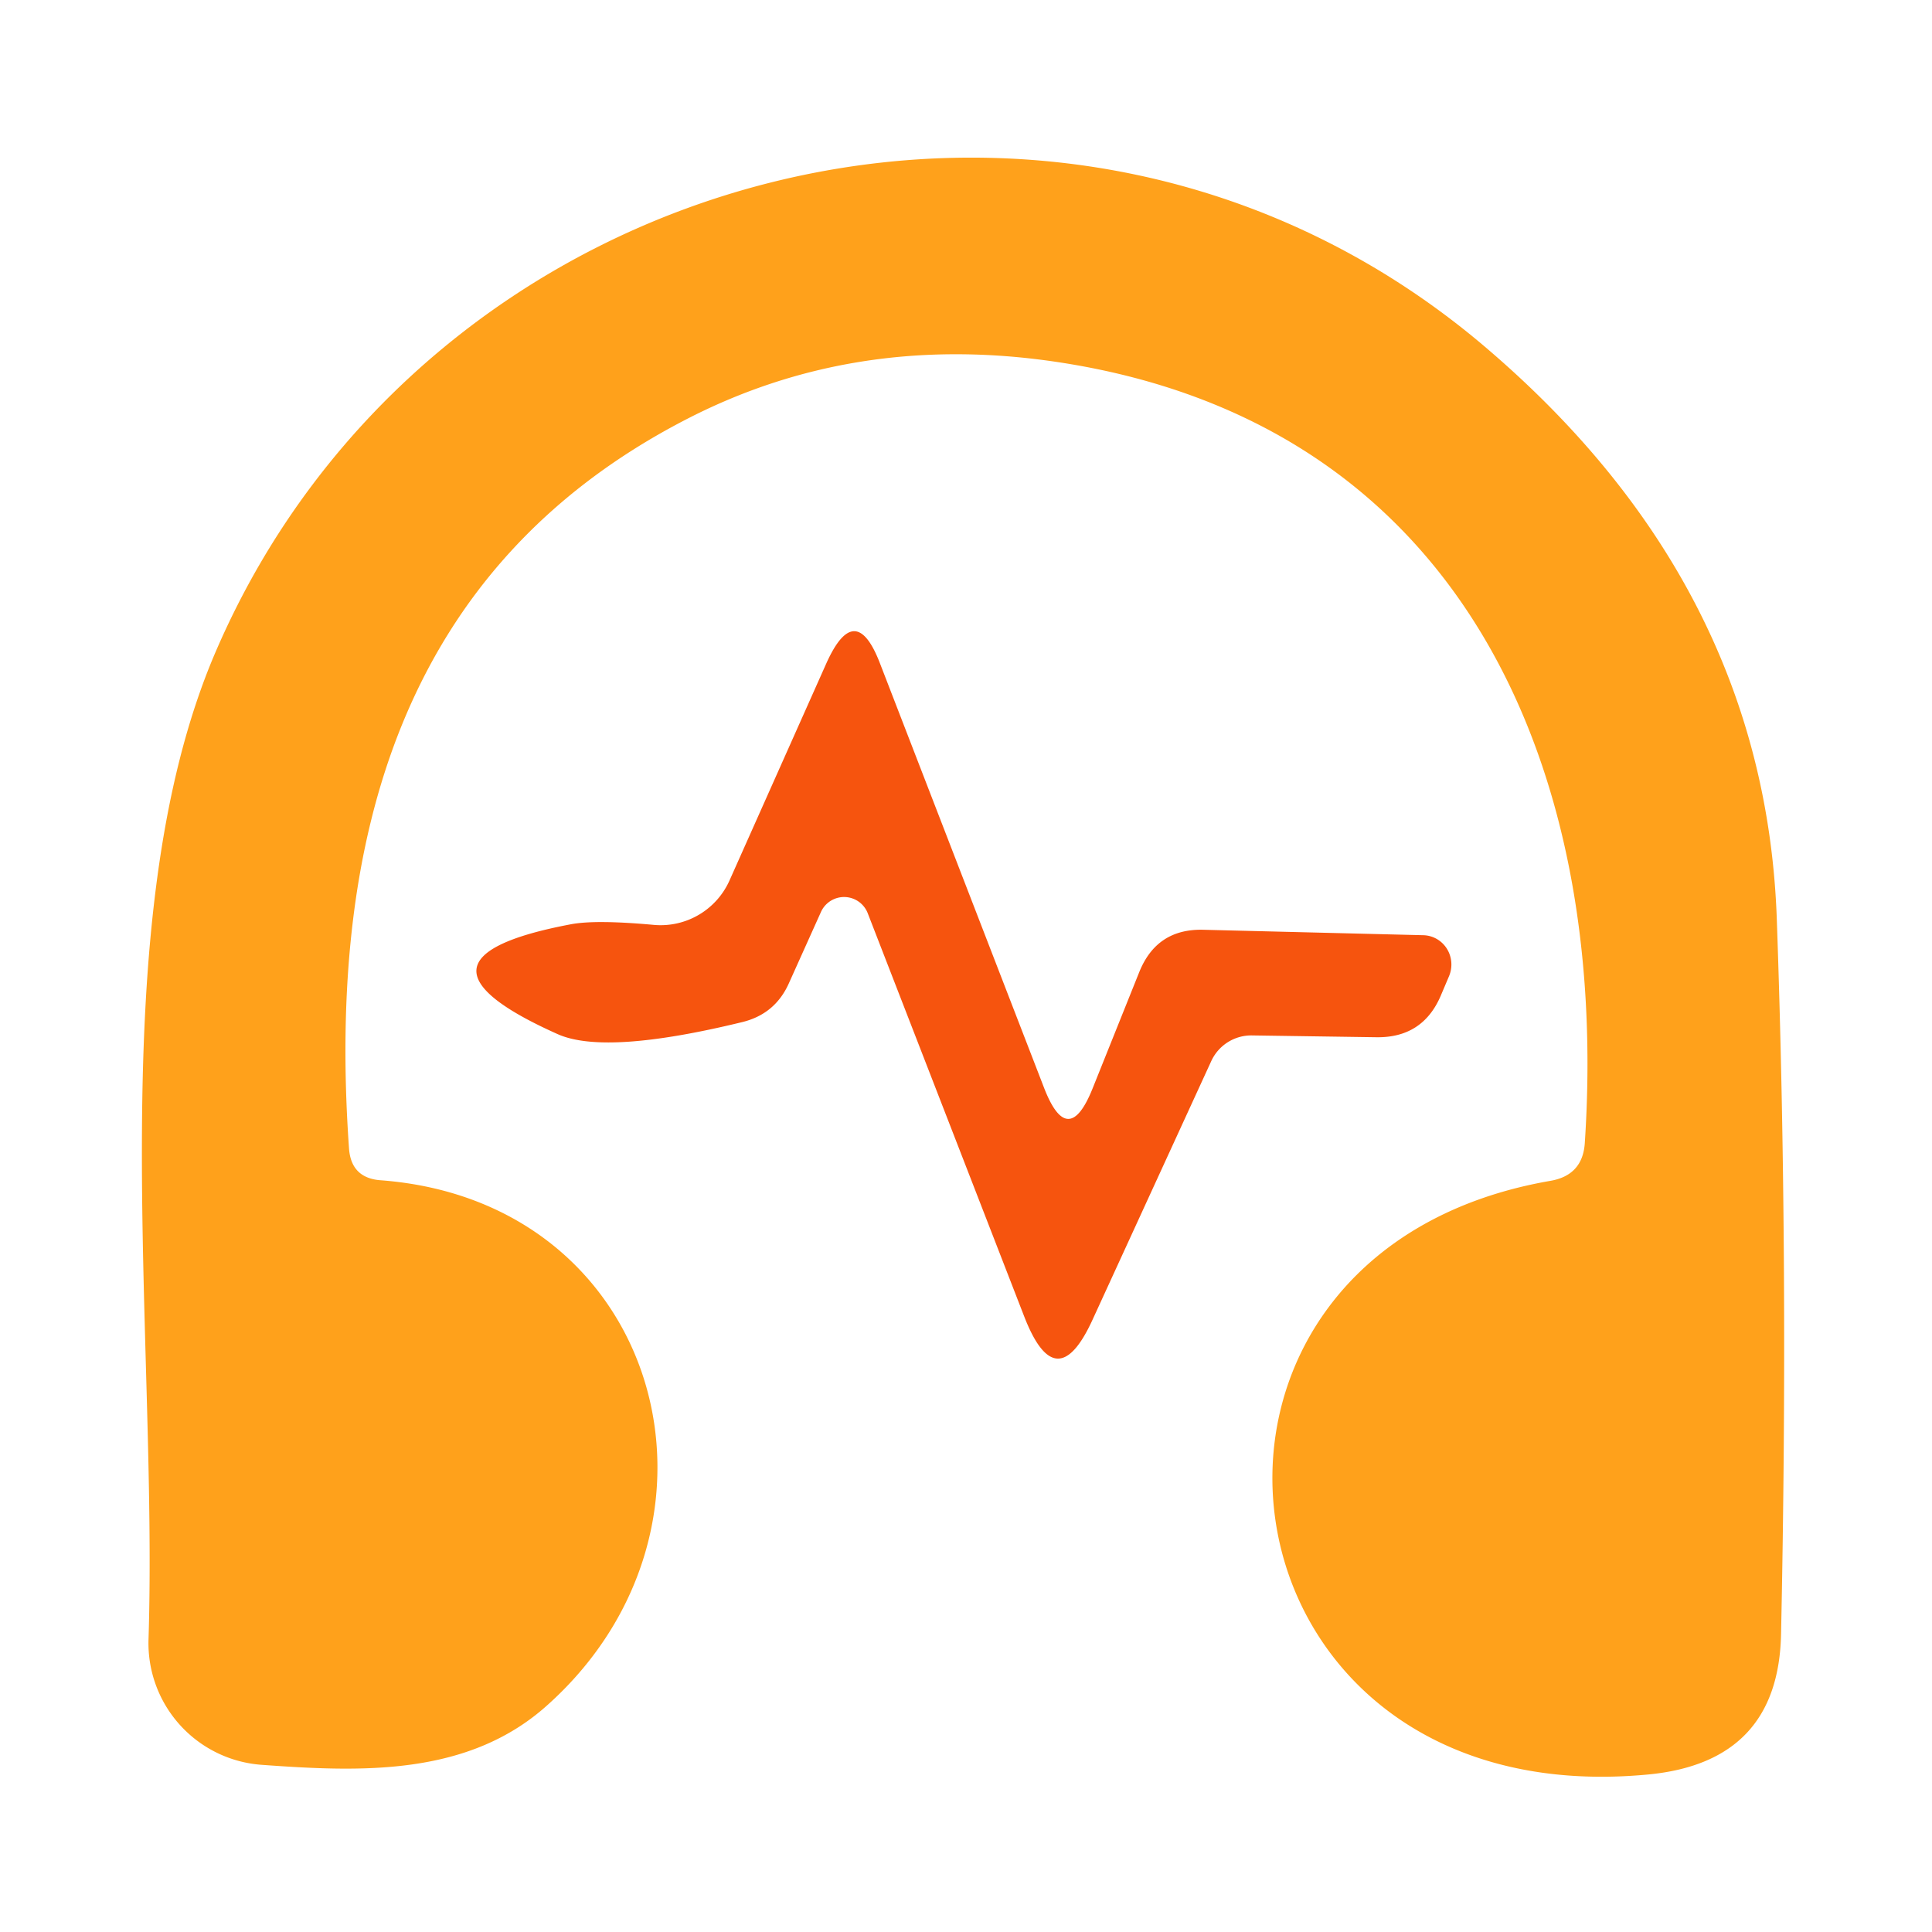
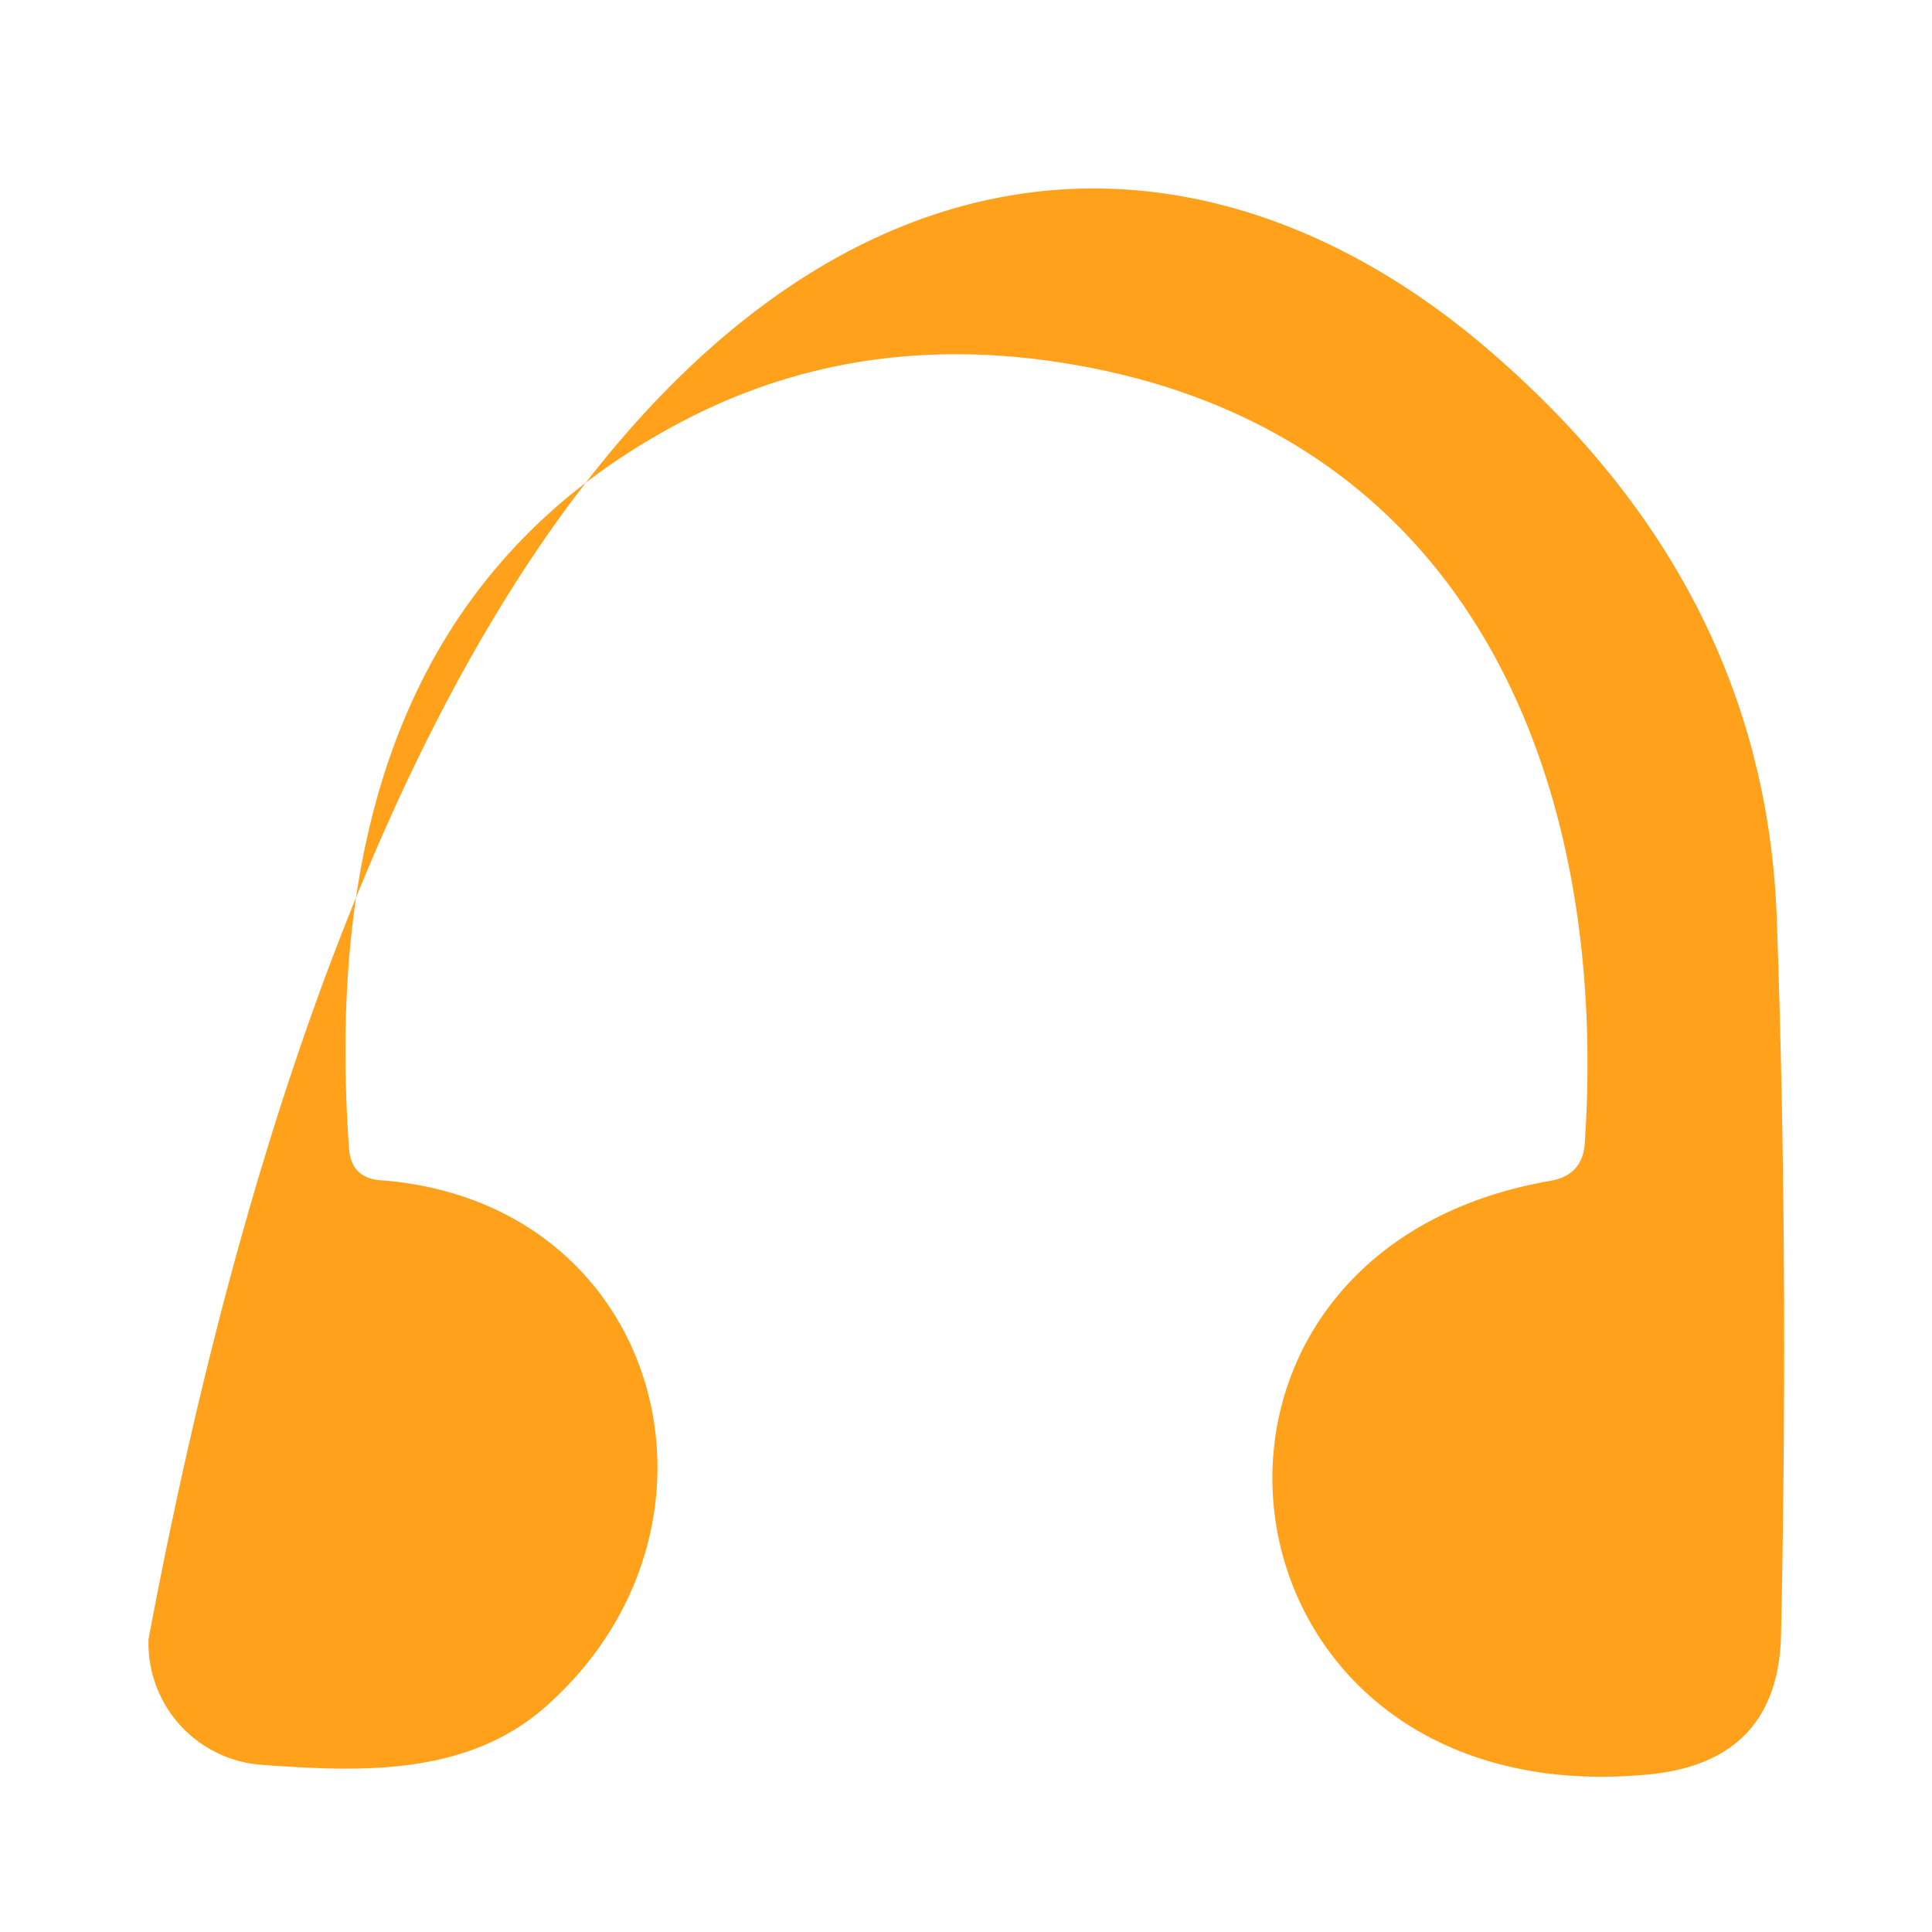
<svg xmlns="http://www.w3.org/2000/svg" version="1.1" viewBox="0.00 0.00 32.00 32.00">
-   <path fill="#ffa11b" d="   M 6.32 19.55   C 10.96 19.91 12.40 25.24 9.08 28.23   C 7.76 29.43 5.97 29.35 4.32 29.23   A 2.02 2.02 0.0 0 1 2.46 27.15   C 2.62 22.08 1.64 15.29 3.57 10.80   C 7.06 2.68 17.61 -0.11 24.52 5.68   Q 29.24 9.65 29.43 15.24   Q 29.63 20.91 29.50 27.06   Q 29.46 29.18 27.31 29.39   C 19.94 30.10 18.74 20.77 25.67 19.56   Q 26.22 19.47 26.25 18.92   C 26.66 12.71 24.21 6.98 17.47 5.99   Q 14.13 5.50 11.32 6.97   C 6.66 9.40 5.42 13.89 5.78 19.01   Q 5.81 19.52 6.32 19.55   Z" />
-   <path fill="#f6540e" d="   M 18.10 18.02   L 18.87 16.10   Q 19.16 15.38 19.93 15.40   L 23.57 15.49   A 0.49 0.48 -77.6 0 1 24.00 16.17   L 23.86 16.50   Q 23.56 17.19 22.80 17.18   L 20.74 17.15   A 0.73 0.73 0.0 0 0 20.06 17.58   L 18.10 21.85   Q 17.50 23.17 16.97 21.82   L 14.37 15.12   A 0.42 0.42 0.0 0 0 13.60 15.10   L 13.06 16.30   Q 12.83 16.80 12.29 16.93   Q 10.03 17.48 9.24 17.13   Q 6.44 15.88 9.45 15.31   Q 9.86 15.23 10.84 15.32   A 1.25 1.25 0.0 0 0 12.08 14.59   L 13.69 10.98   Q 14.17 9.92 14.58 11.00   L 17.29 18.01   Q 17.69 19.05 18.10 18.02   Z" />
+   <path fill="#ffa11b" d="   M 6.32 19.55   C 10.96 19.91 12.40 25.24 9.08 28.23   C 7.76 29.43 5.97 29.35 4.32 29.23   A 2.02 2.02 0.0 0 1 2.46 27.15   C 7.06 2.68 17.61 -0.11 24.52 5.68   Q 29.24 9.65 29.43 15.24   Q 29.63 20.91 29.50 27.06   Q 29.46 29.18 27.31 29.39   C 19.94 30.10 18.74 20.77 25.67 19.56   Q 26.22 19.47 26.25 18.92   C 26.66 12.71 24.21 6.98 17.47 5.99   Q 14.13 5.50 11.32 6.97   C 6.66 9.40 5.42 13.89 5.78 19.01   Q 5.81 19.52 6.32 19.55   Z" />
</svg>